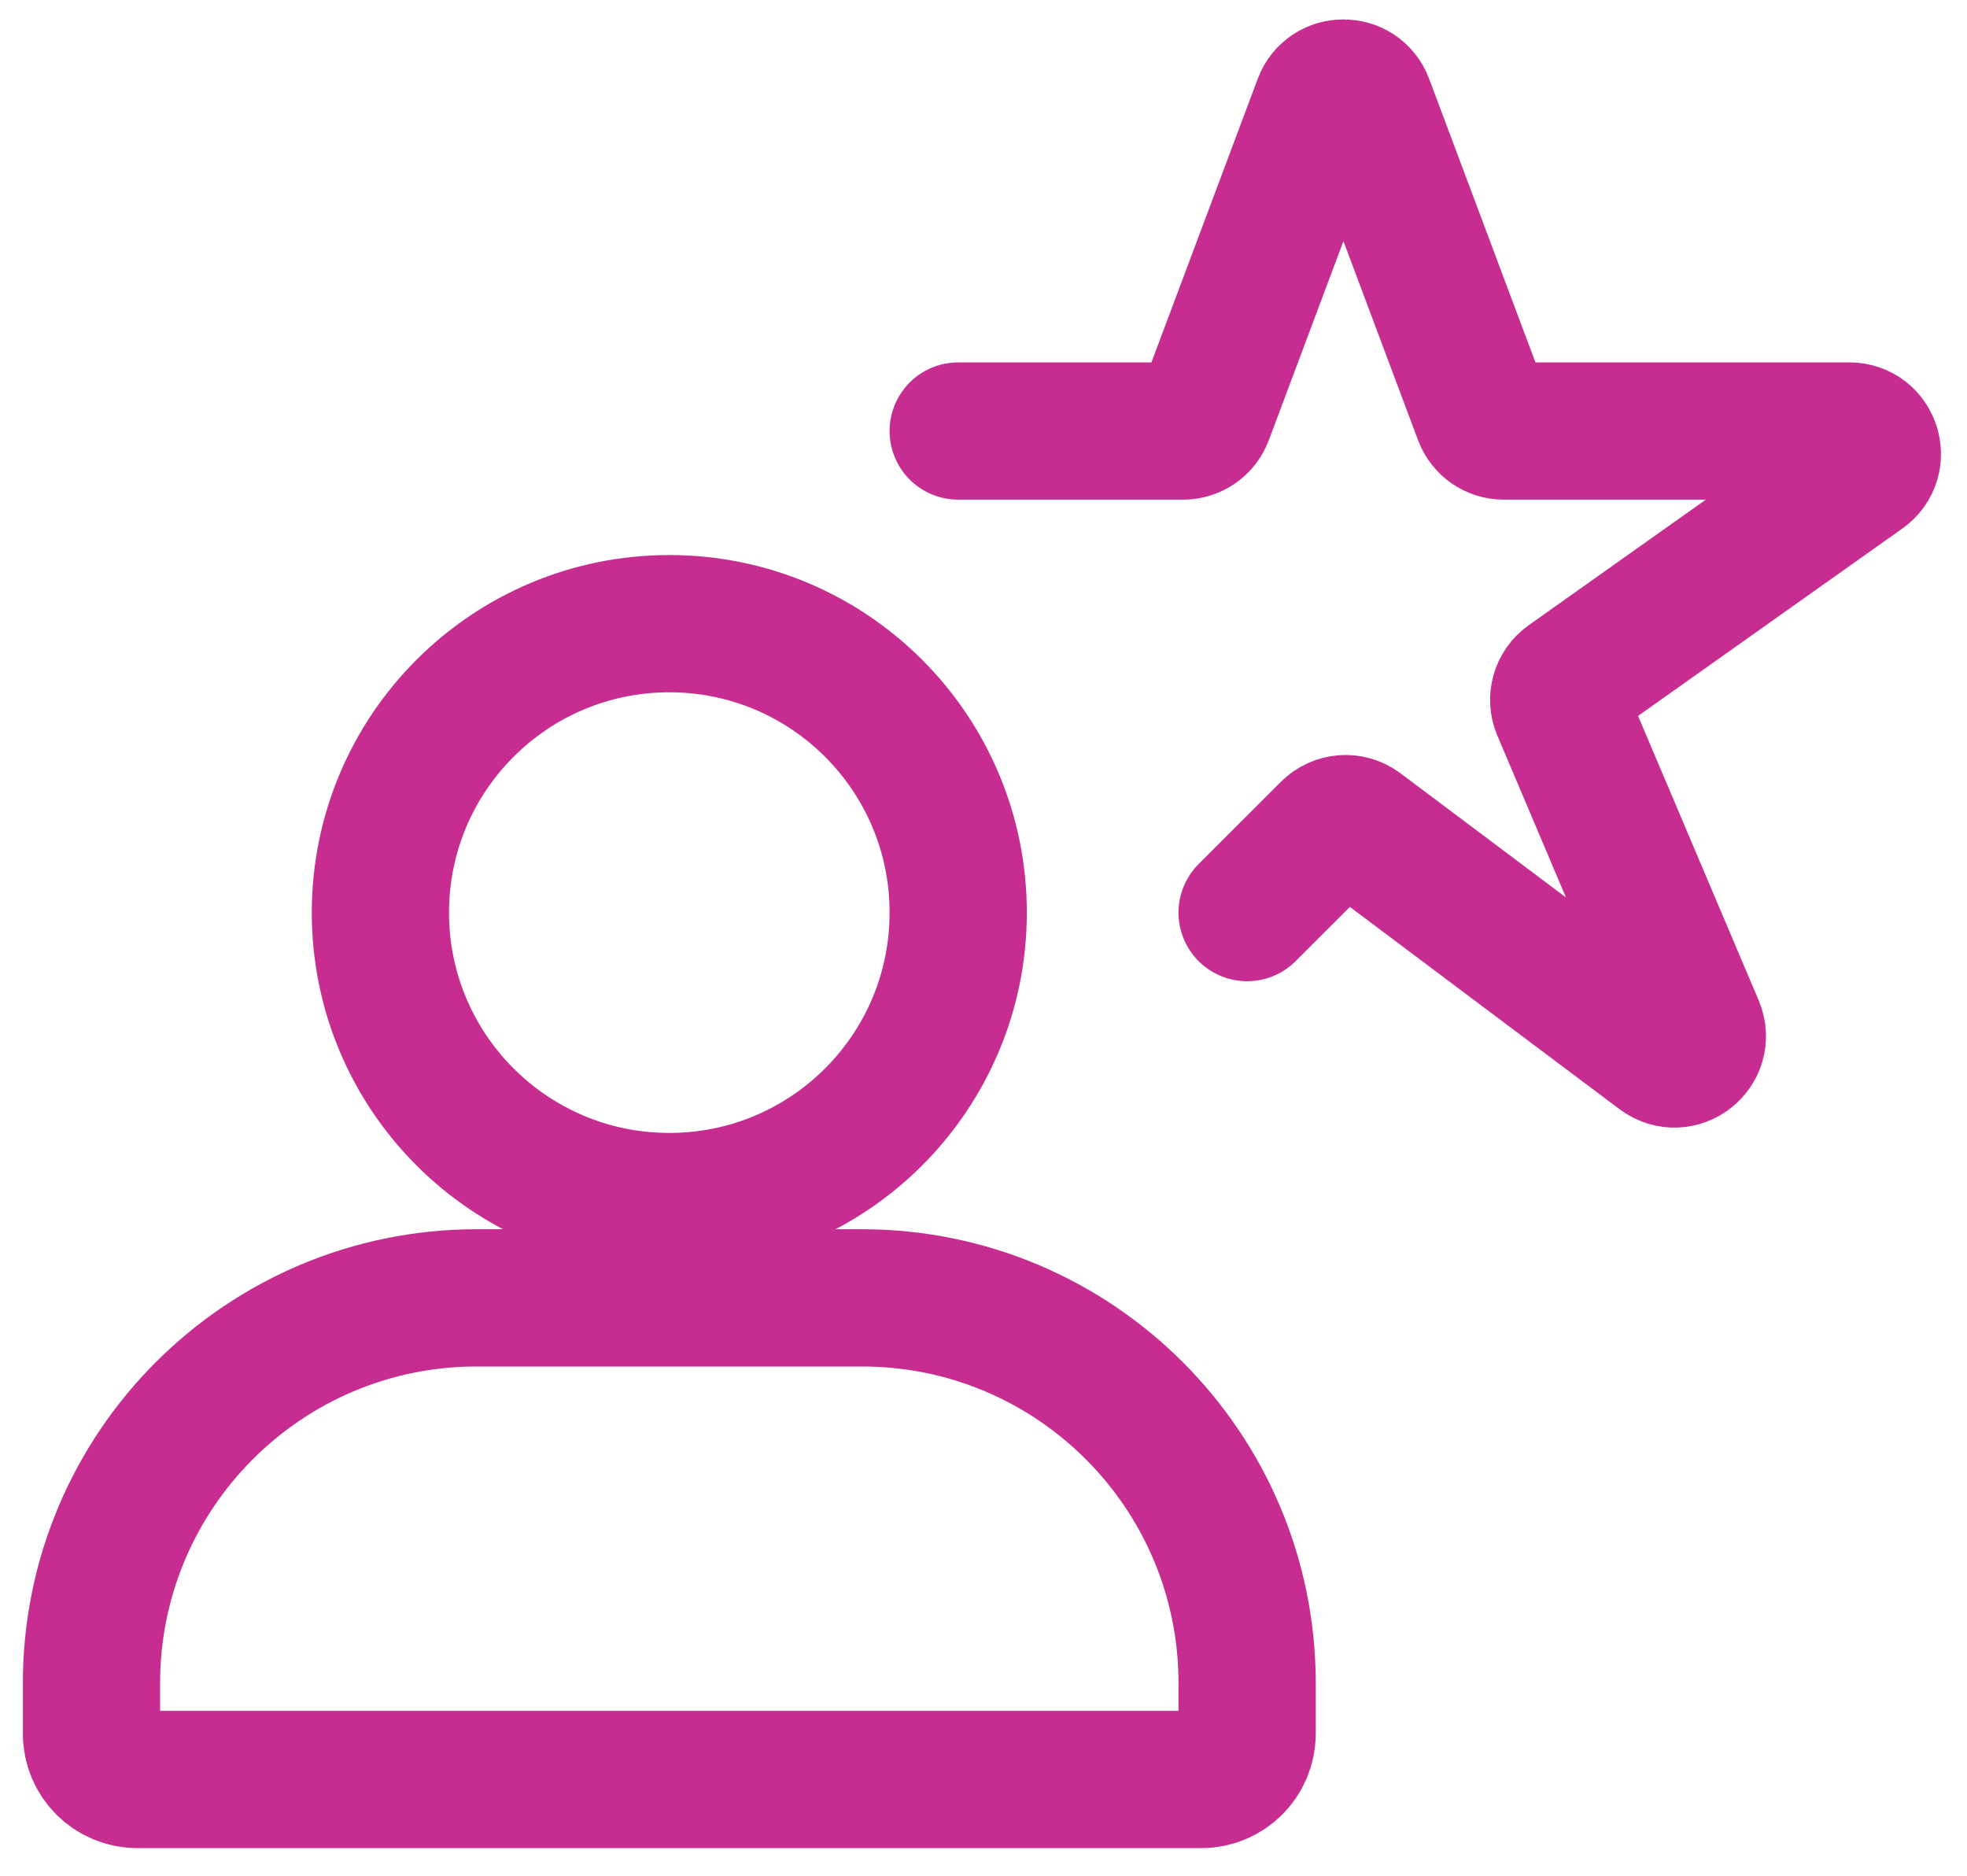
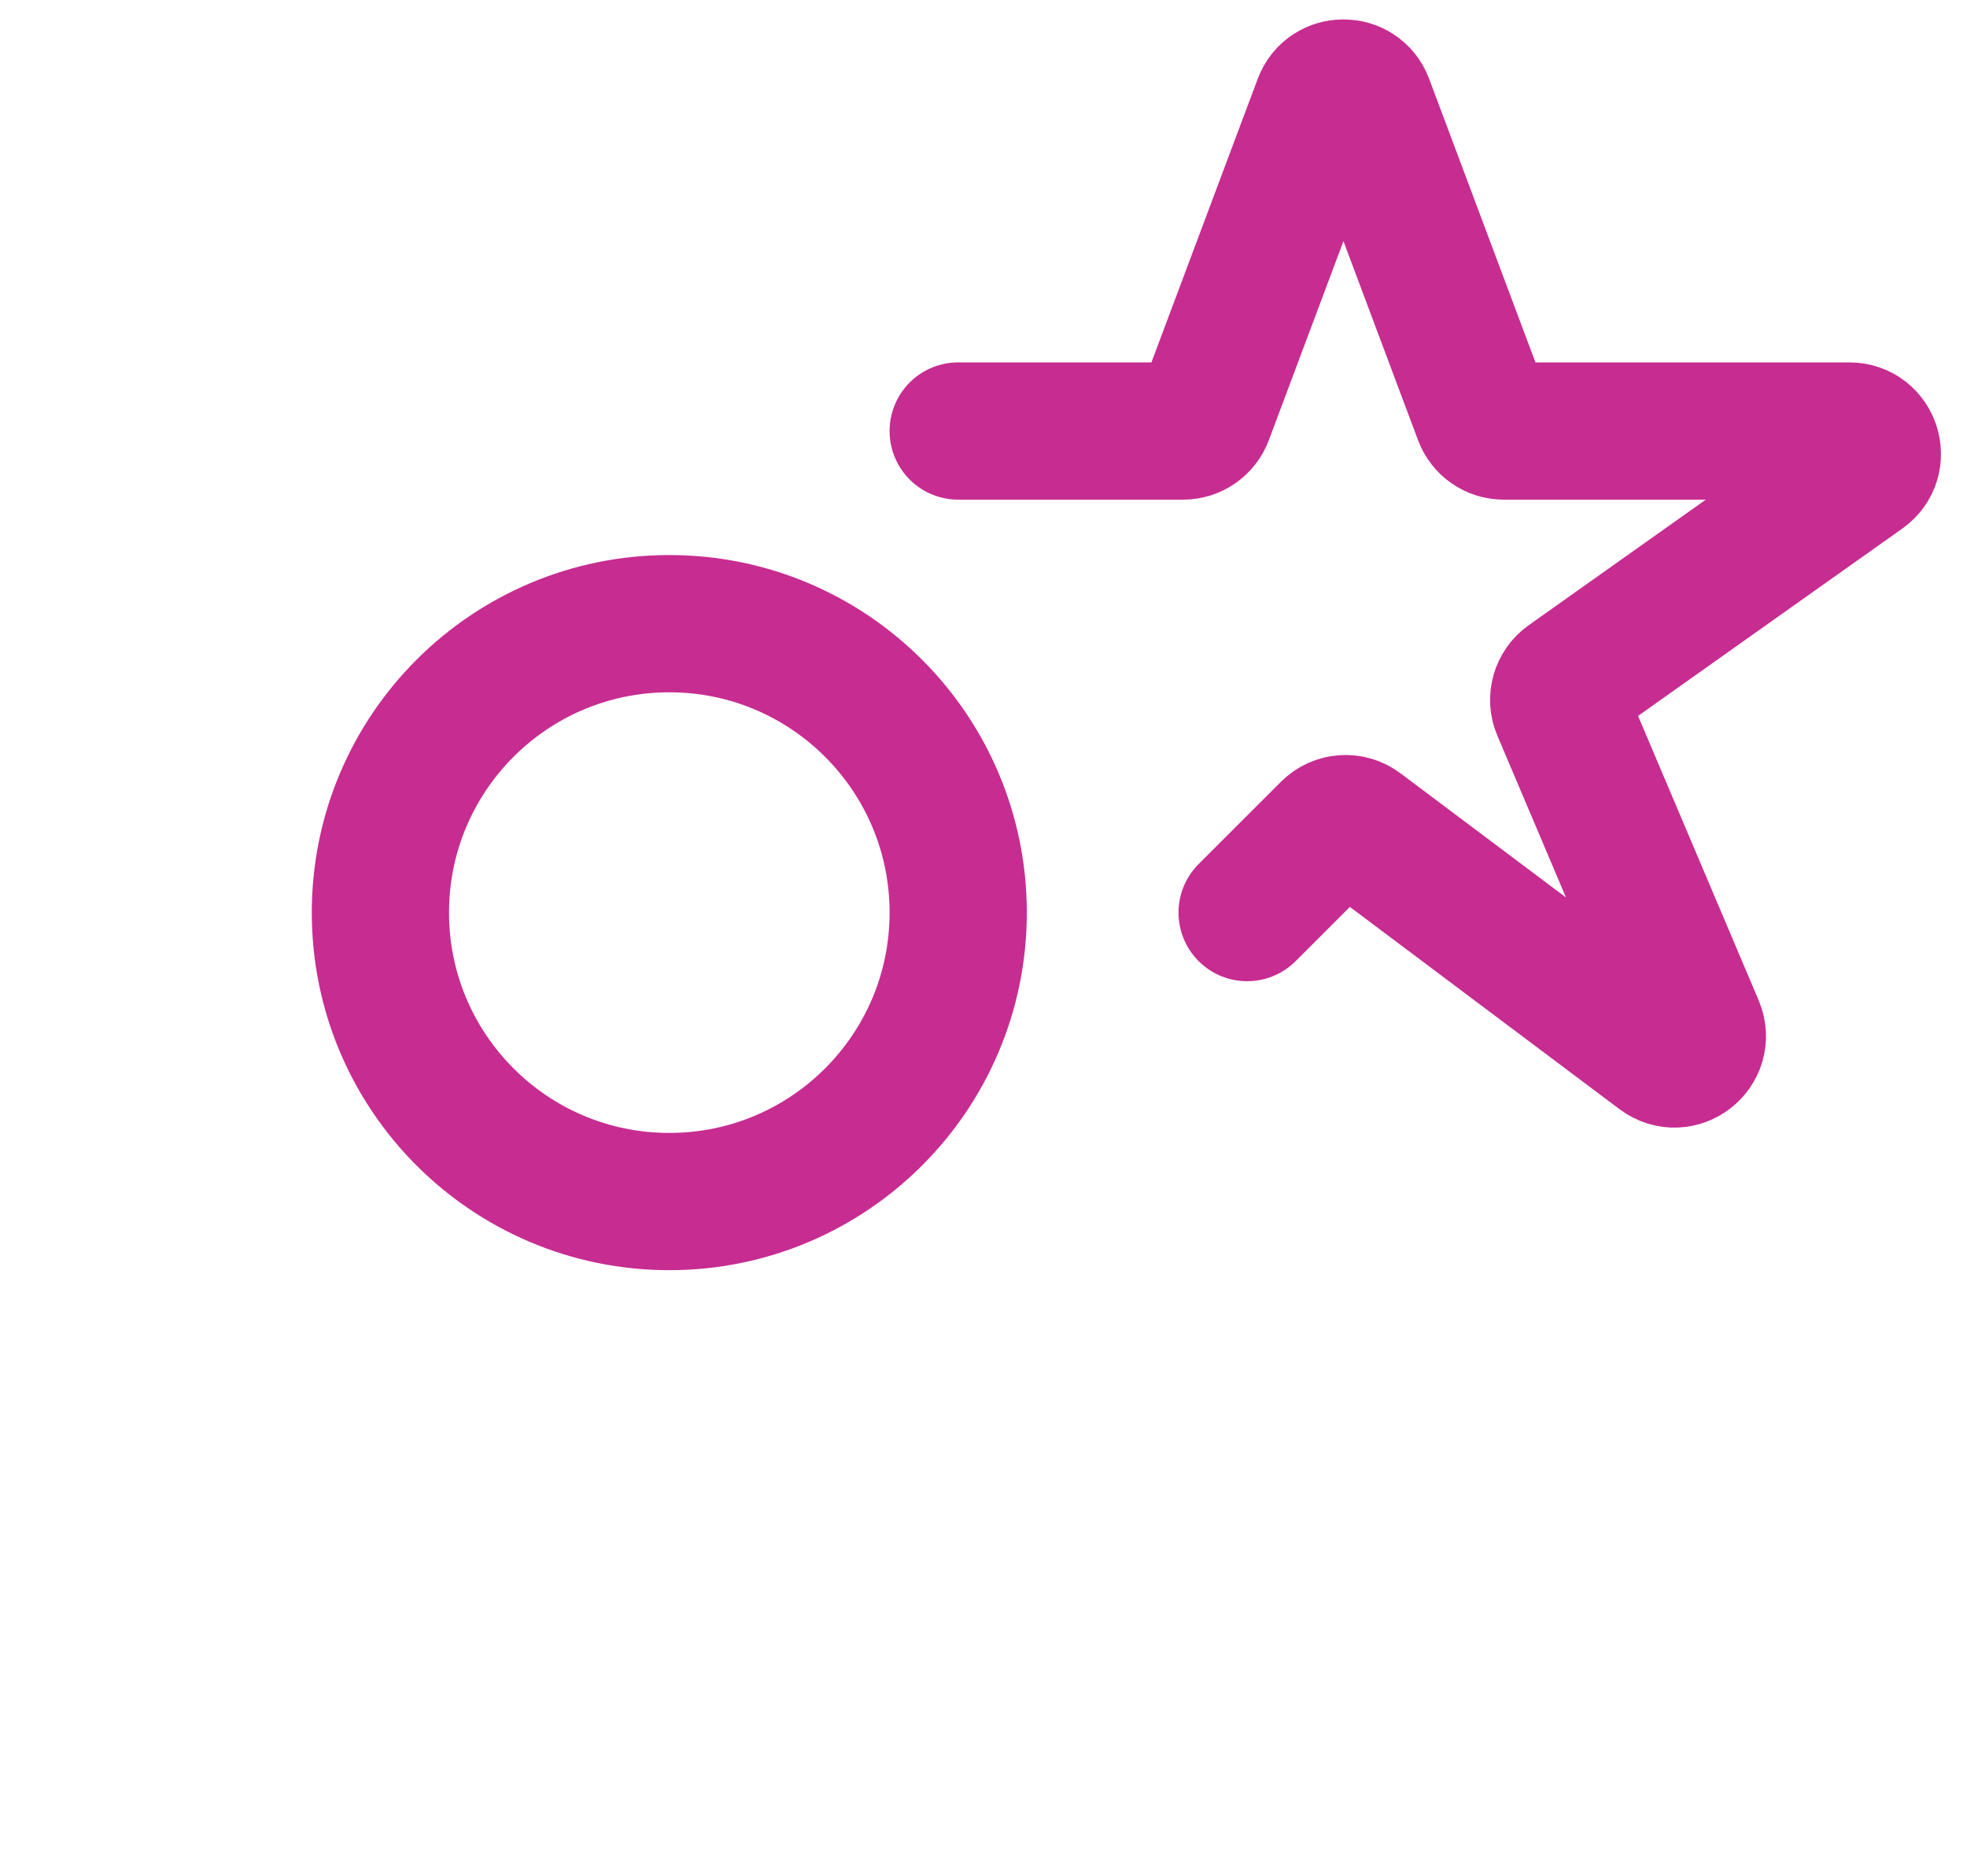
<svg xmlns="http://www.w3.org/2000/svg" width="43" height="41" viewBox="0 0 43 41" fill="none">
-   <path d="M2 36.789C2 32.139 5.77 28.368 10.421 28.368H18.842C23.493 28.368 27.263 32.139 27.263 36.789V37.895C27.263 38.447 26.815 38.895 26.263 38.895H3C2.448 38.895 2 38.447 2 37.895V36.789Z" stroke="#C72C91" stroke-width="3" />
  <path d="M20.947 19.947C20.947 23.436 18.12 26.263 14.632 26.263C11.143 26.263 8.316 23.436 8.316 19.947C8.316 16.459 11.143 13.632 14.632 13.632C18.12 13.632 20.947 16.459 20.947 19.947Z" stroke="#C72C91" stroke-width="3" />
  <path d="M20.947 9.421H25.864C26.072 9.421 26.259 9.292 26.332 9.097L28.9 2.248C29.062 1.816 29.674 1.816 29.837 2.248L32.405 9.097C32.478 9.292 32.664 9.421 32.873 9.421H40.43C40.917 9.421 41.117 10.047 40.719 10.329L34.285 14.89C34.094 15.026 34.022 15.277 34.114 15.493L37.064 22.449C37.264 22.919 36.713 23.351 36.304 23.044L29.715 18.102C29.516 17.953 29.238 17.973 29.062 18.149L27.263 19.947" stroke="#C72C91" stroke-width="3" stroke-linecap="round" />
</svg>